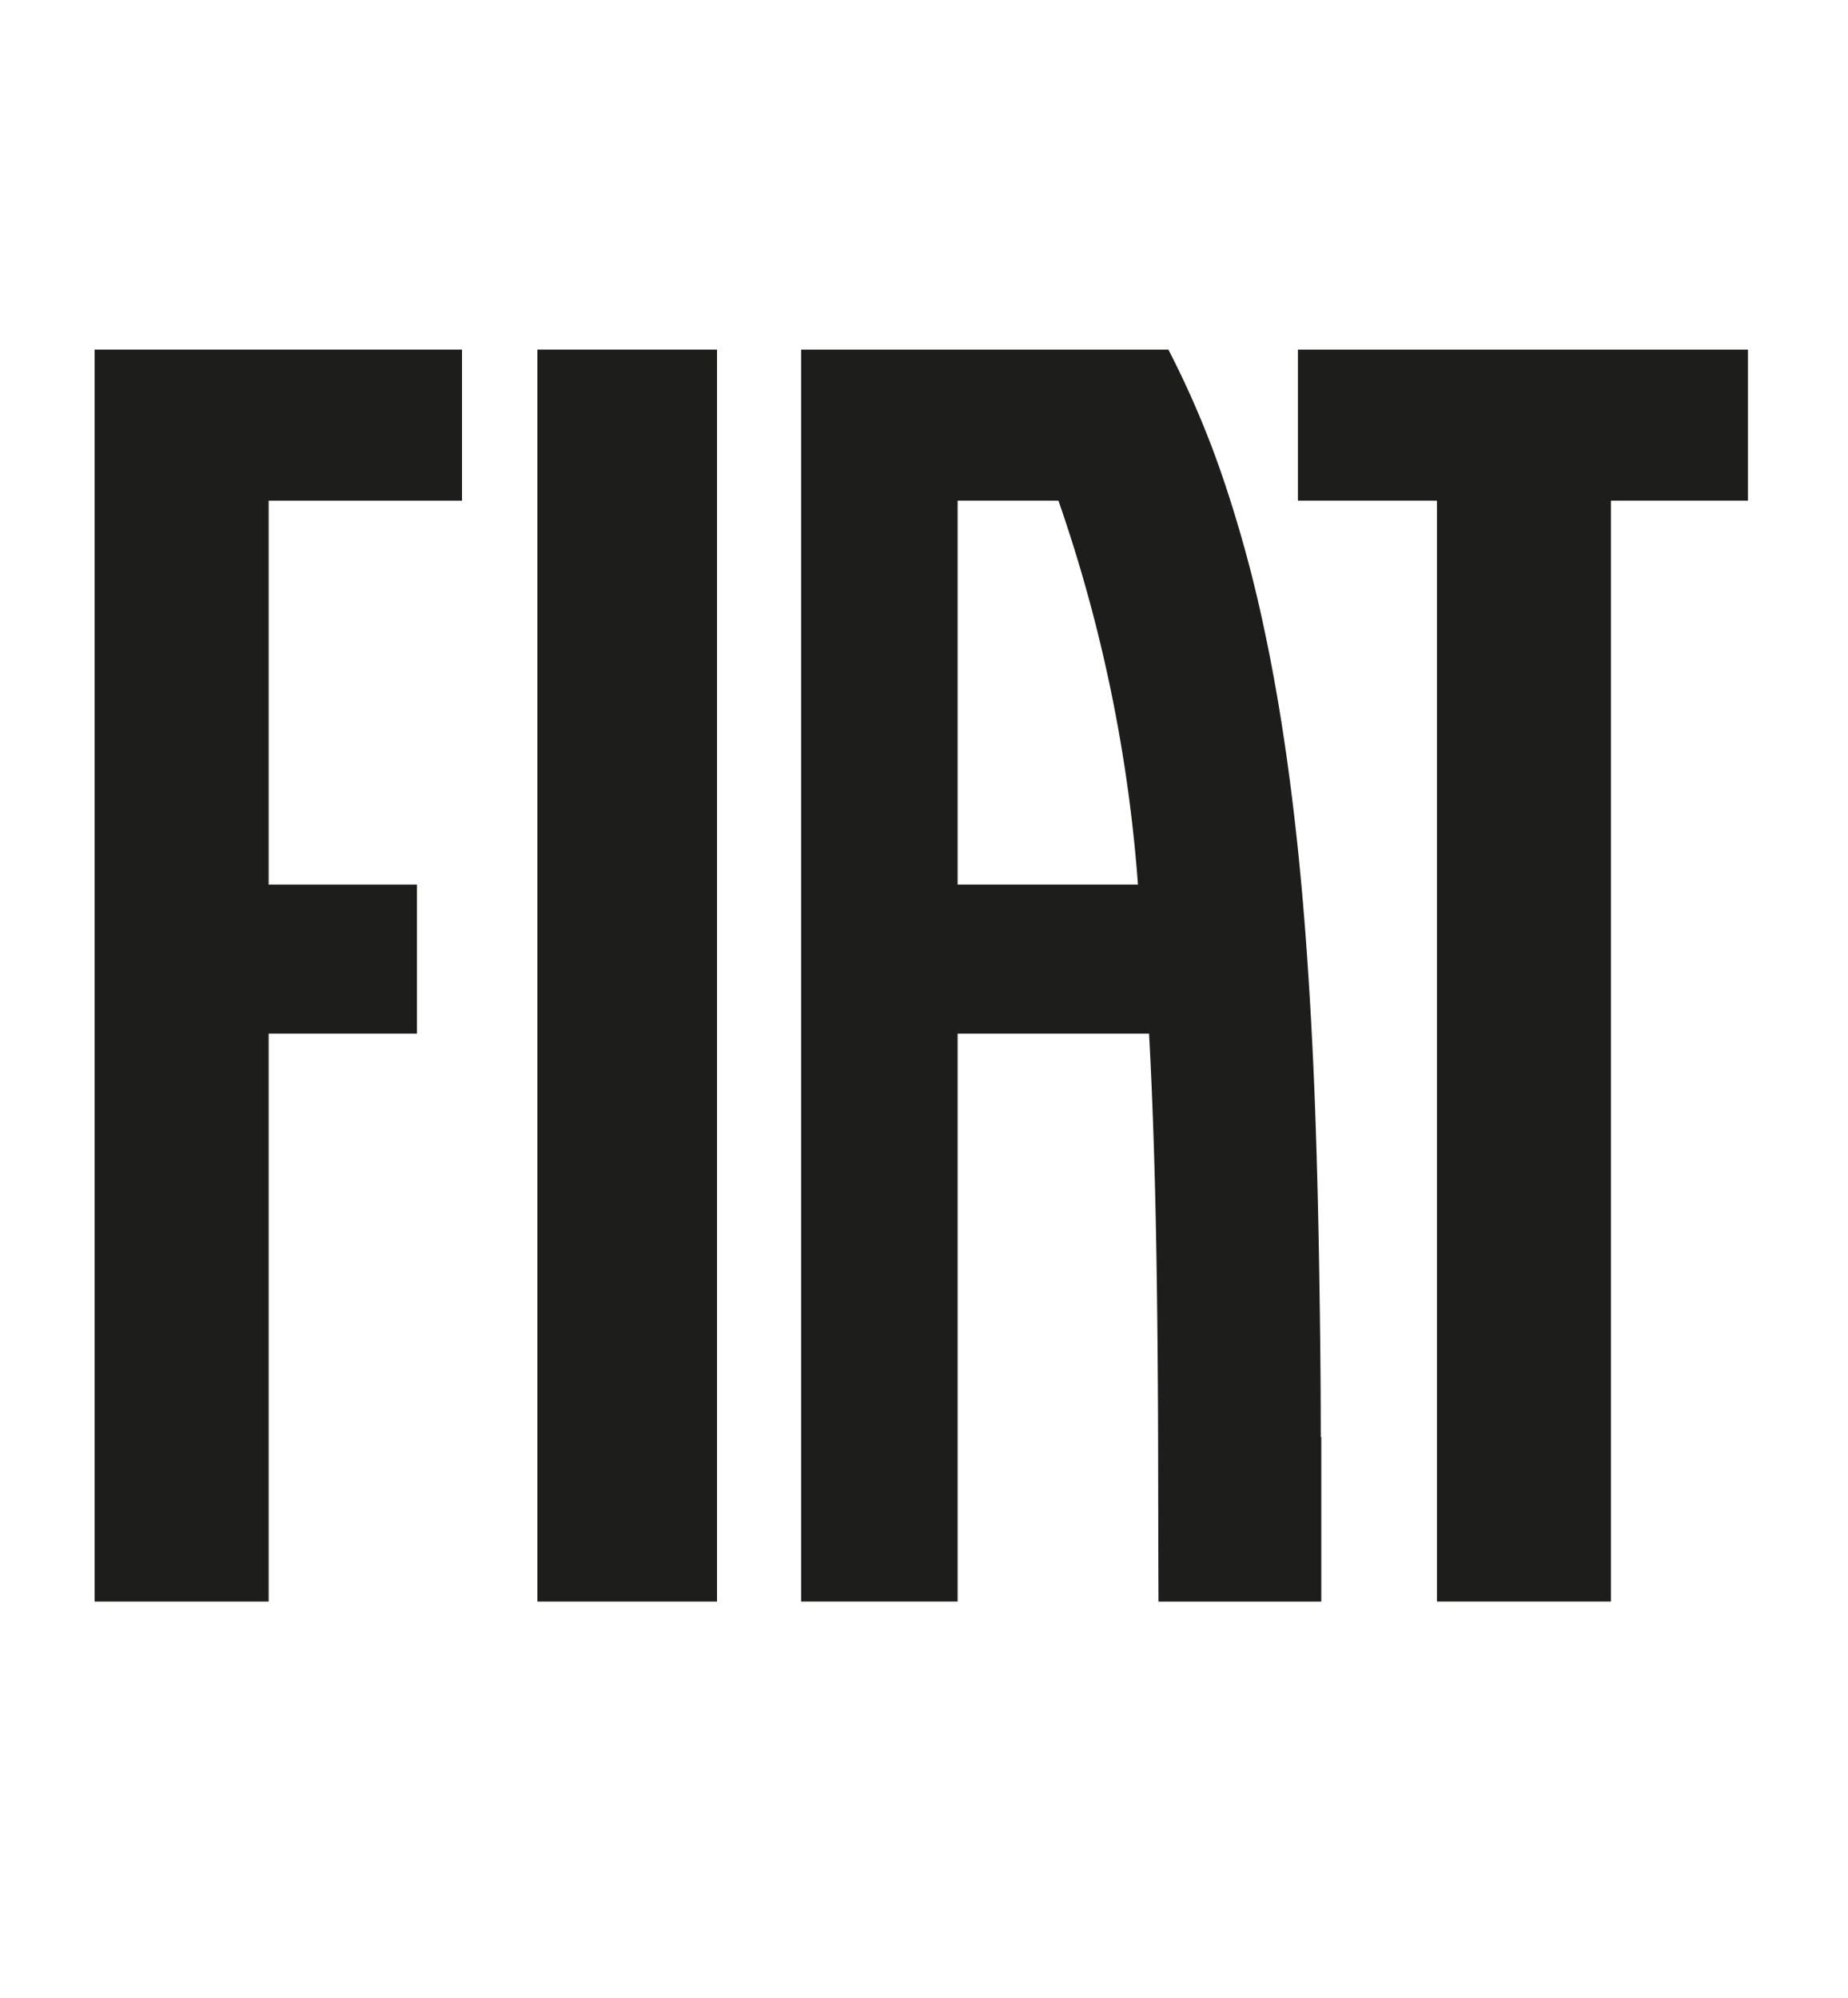
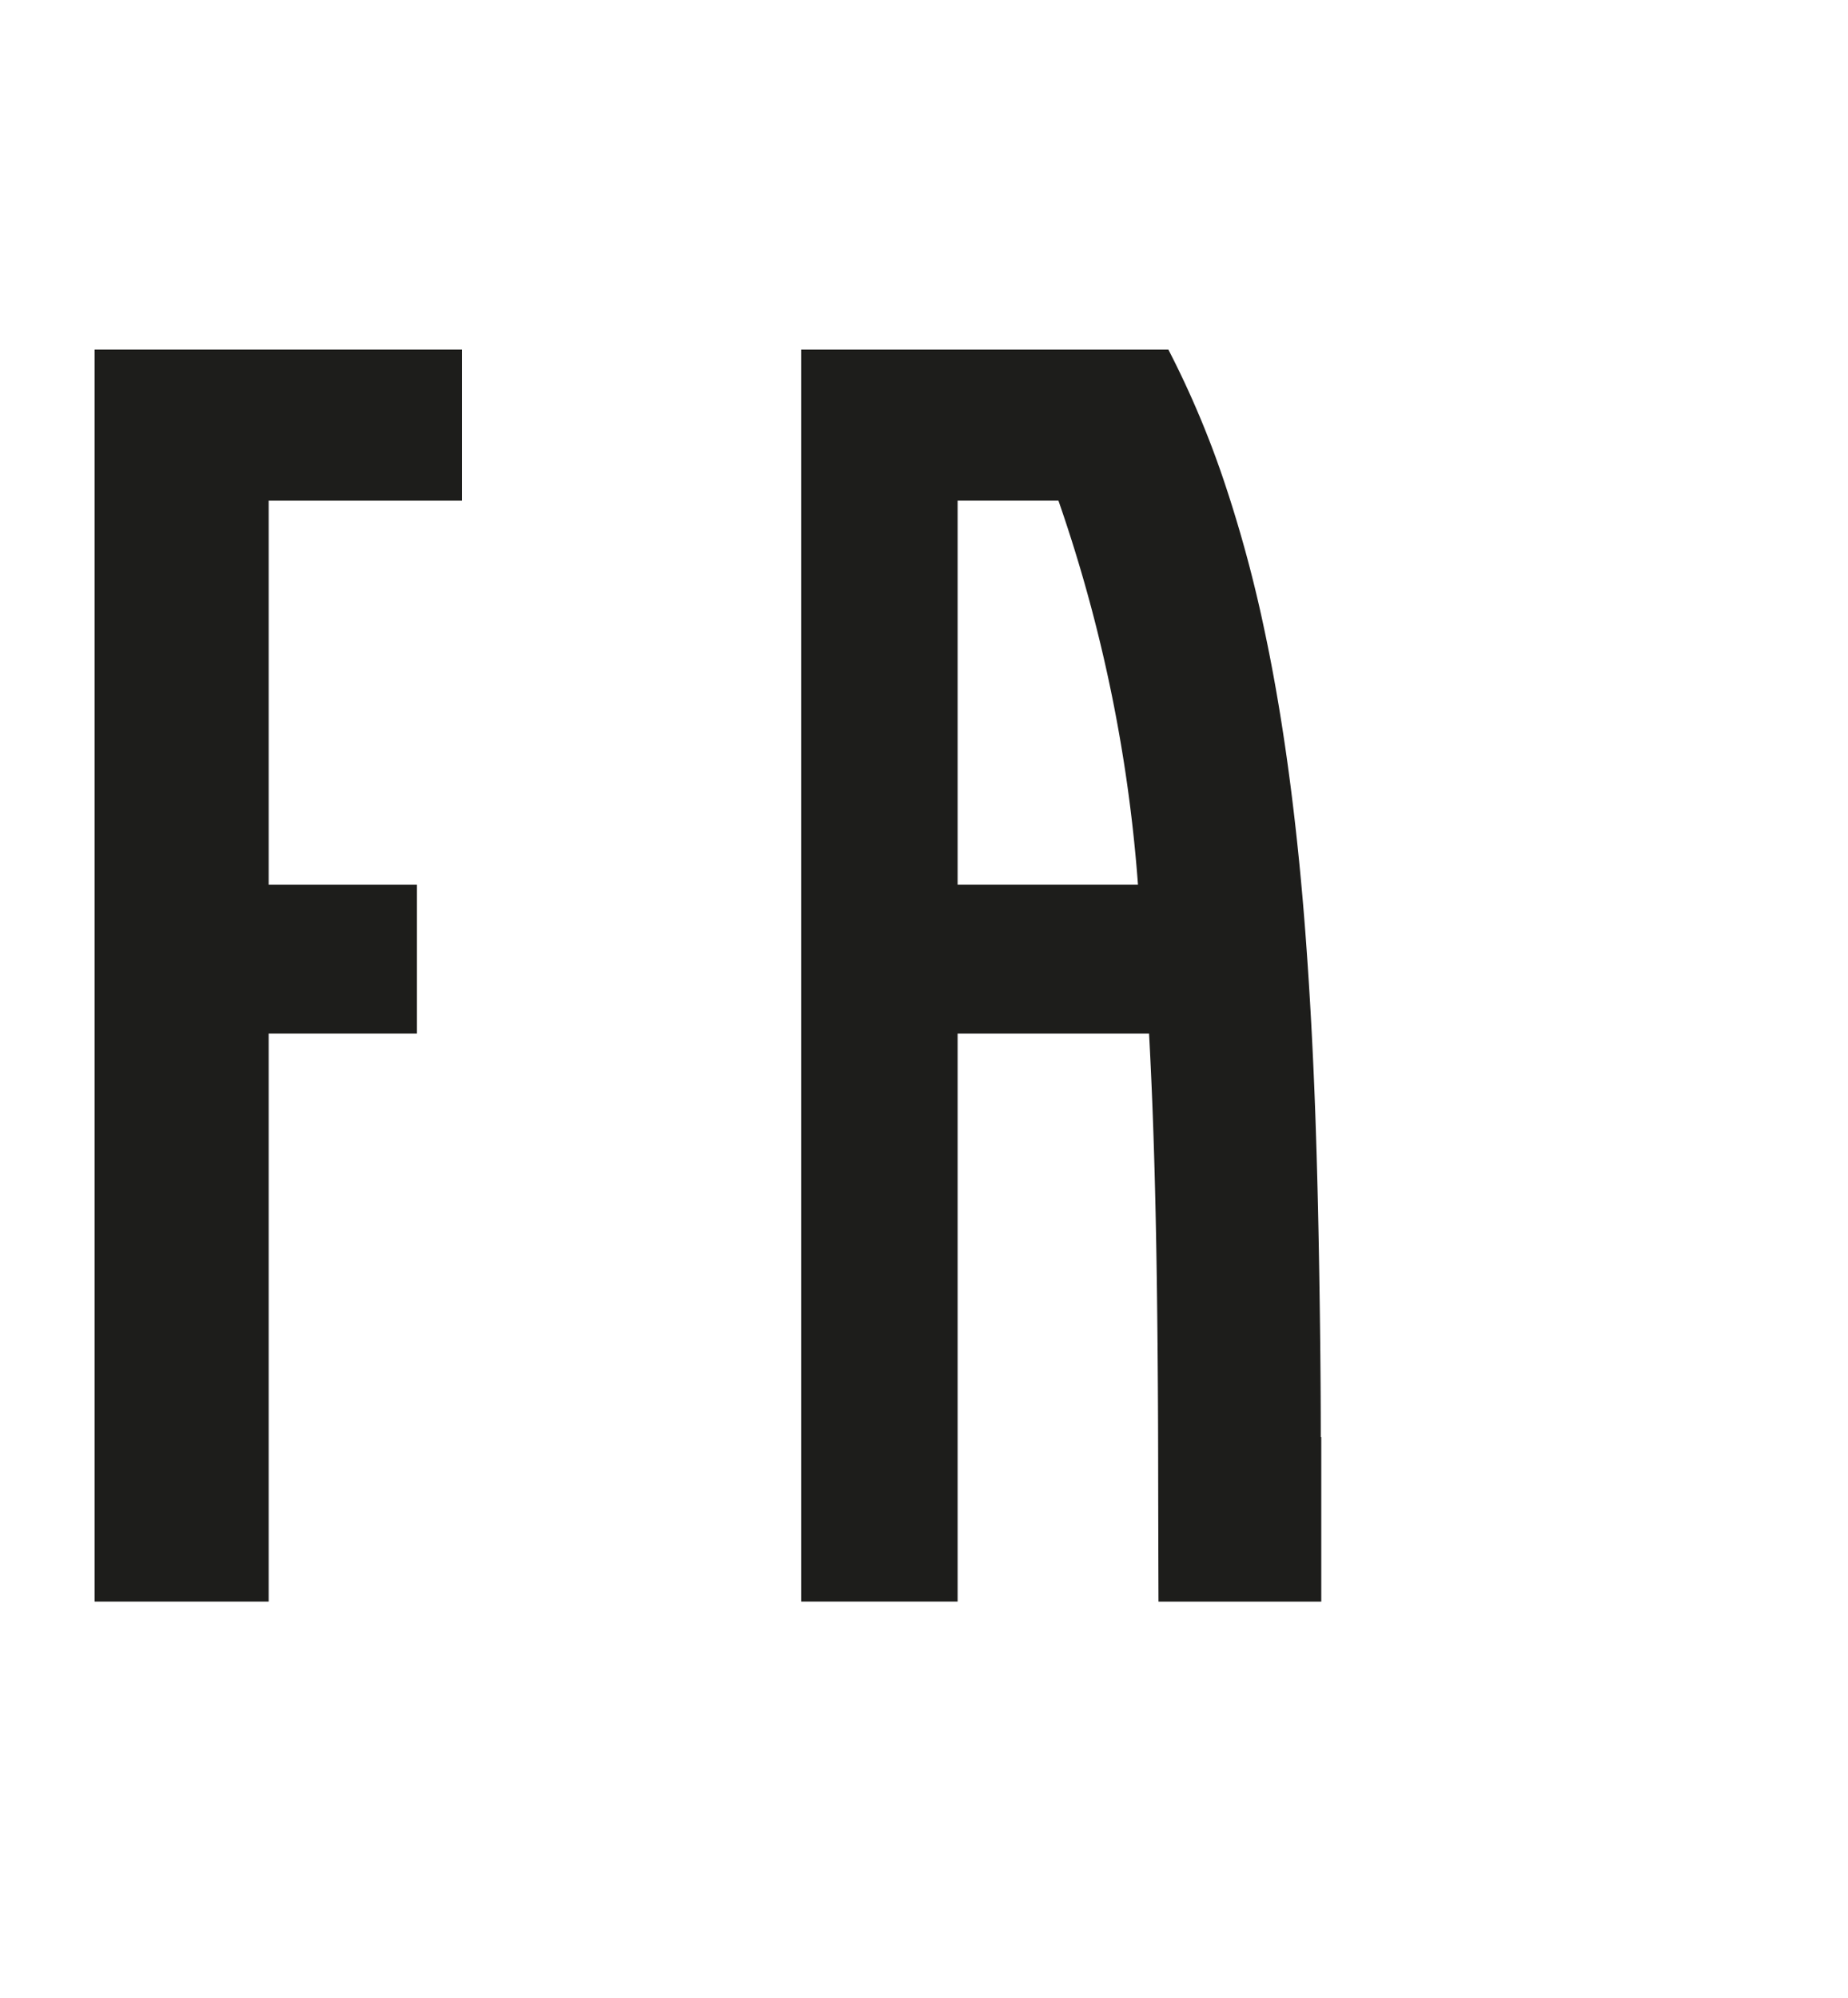
<svg xmlns="http://www.w3.org/2000/svg" width="37" height="40" viewBox="0 0 37 40">
  <g id="fiat" transform="translate(-622.105 -451)">
    <rect id="Rettangolo_1159" data-name="Rettangolo 1159" width="37" height="40" transform="translate(622.105 451)" fill="none" />
    <g id="fiat-2" data-name="fiat" transform="translate(624 458)">
-       <rect id="Rettangolo_912" data-name="Rettangolo 912" width="3.596" height="25.067" transform="translate(8.865 0)" fill="#1d1d1b" />
-       <path id="Tracciato_6065" data-name="Tracciato 6065" d="M309.416,0V3.025H312.2V25.067h3.484V3.025h2.743V0Z" transform="translate(-285.325 0)" fill="#1d1d1b" />
      <path id="Tracciato_6066" data-name="Tracciato 6066" d="M0,0V25.067H3.484V13.695H6.452V10.712H3.484V3.025H7.355V0Z" transform="translate(0 0)" fill="#1d1d1b" />
      <path id="Tracciato_6067" data-name="Tracciato 6067" d="M192.071,21.772c0-1.1-.013-2.22-.031-3.323s-.044-2.22-.085-3.318-.1-2.2-.179-3.278-.184-2.151-.321-3.2-.306-2.076-.52-3.074a26.332,26.332,0,0,0-.786-2.9A18.773,18.773,0,0,0,189.02,0h-7.353V25.067H184.8V13.695h3.833c.1,1.837.143,3.737.164,5.645q.016,1.432.018,2.869t.007,2.859h3.259q0-.818,0-1.642t0-1.653M184.8,10.712V3.025h2.019a30.17,30.17,0,0,1,1.592,7.687H184.8Z" transform="translate(-167.522)" fill="#1d1d1b" />
    </g>
  </g>
</svg>